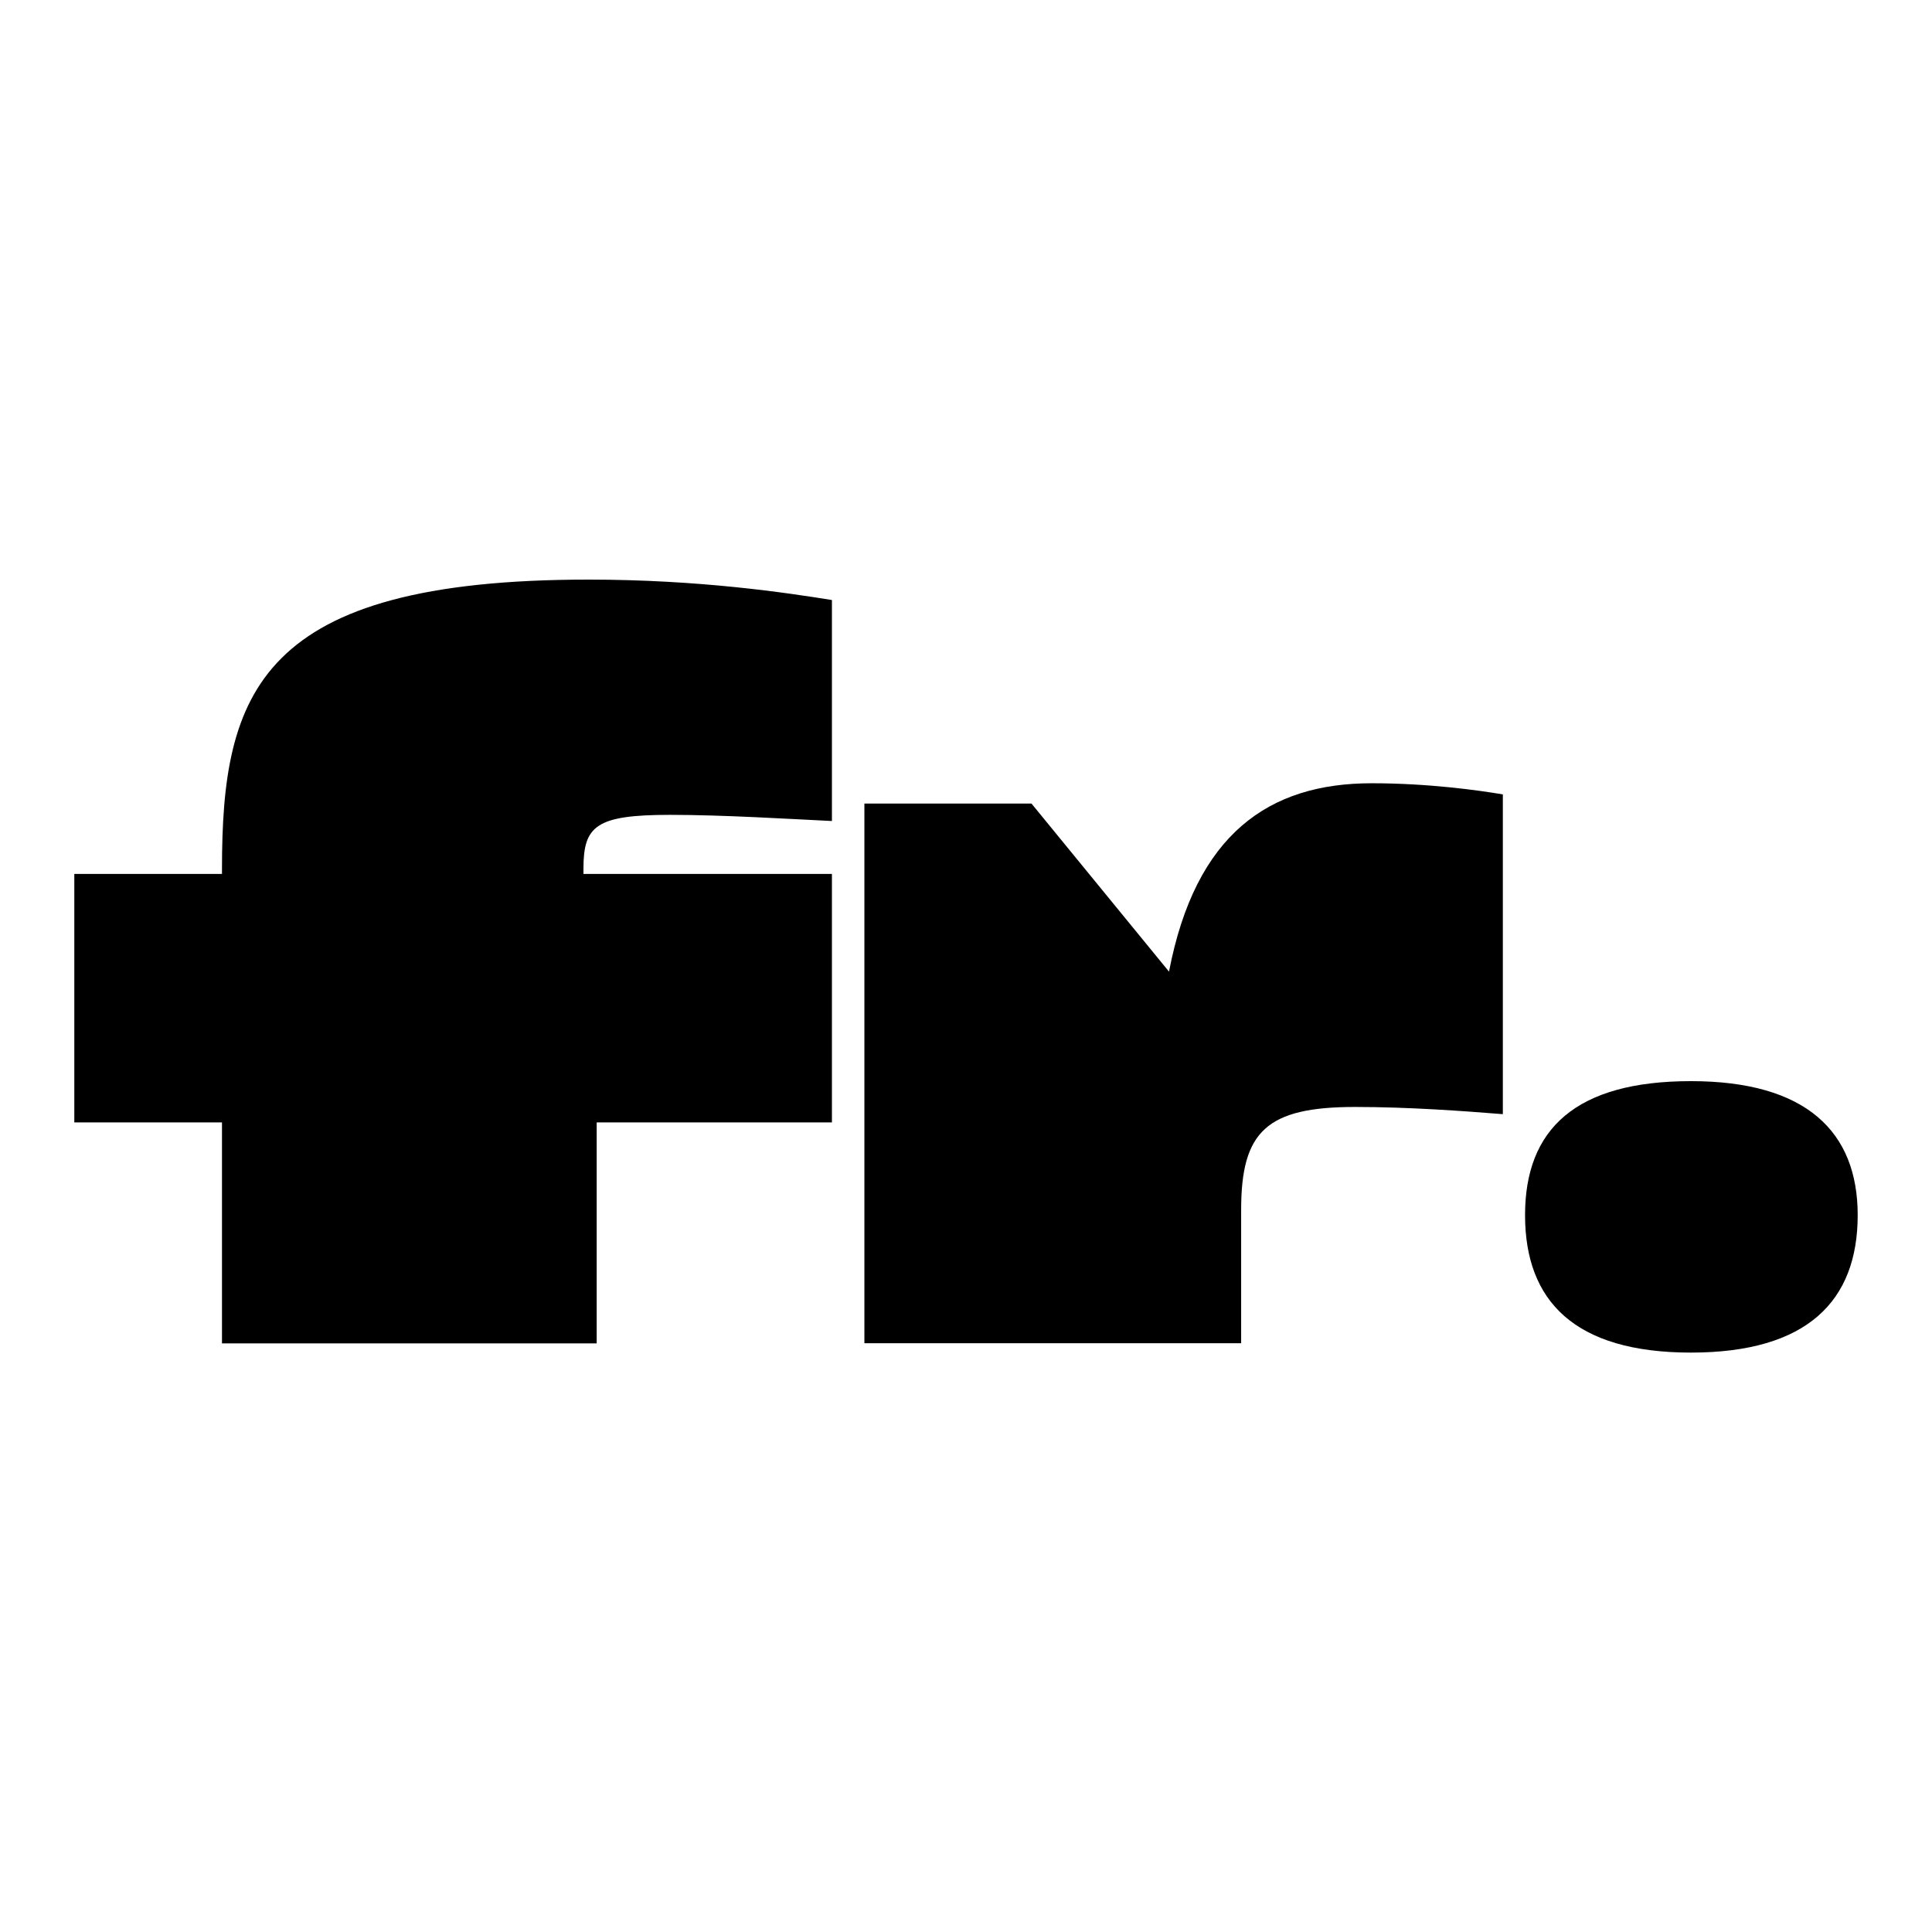
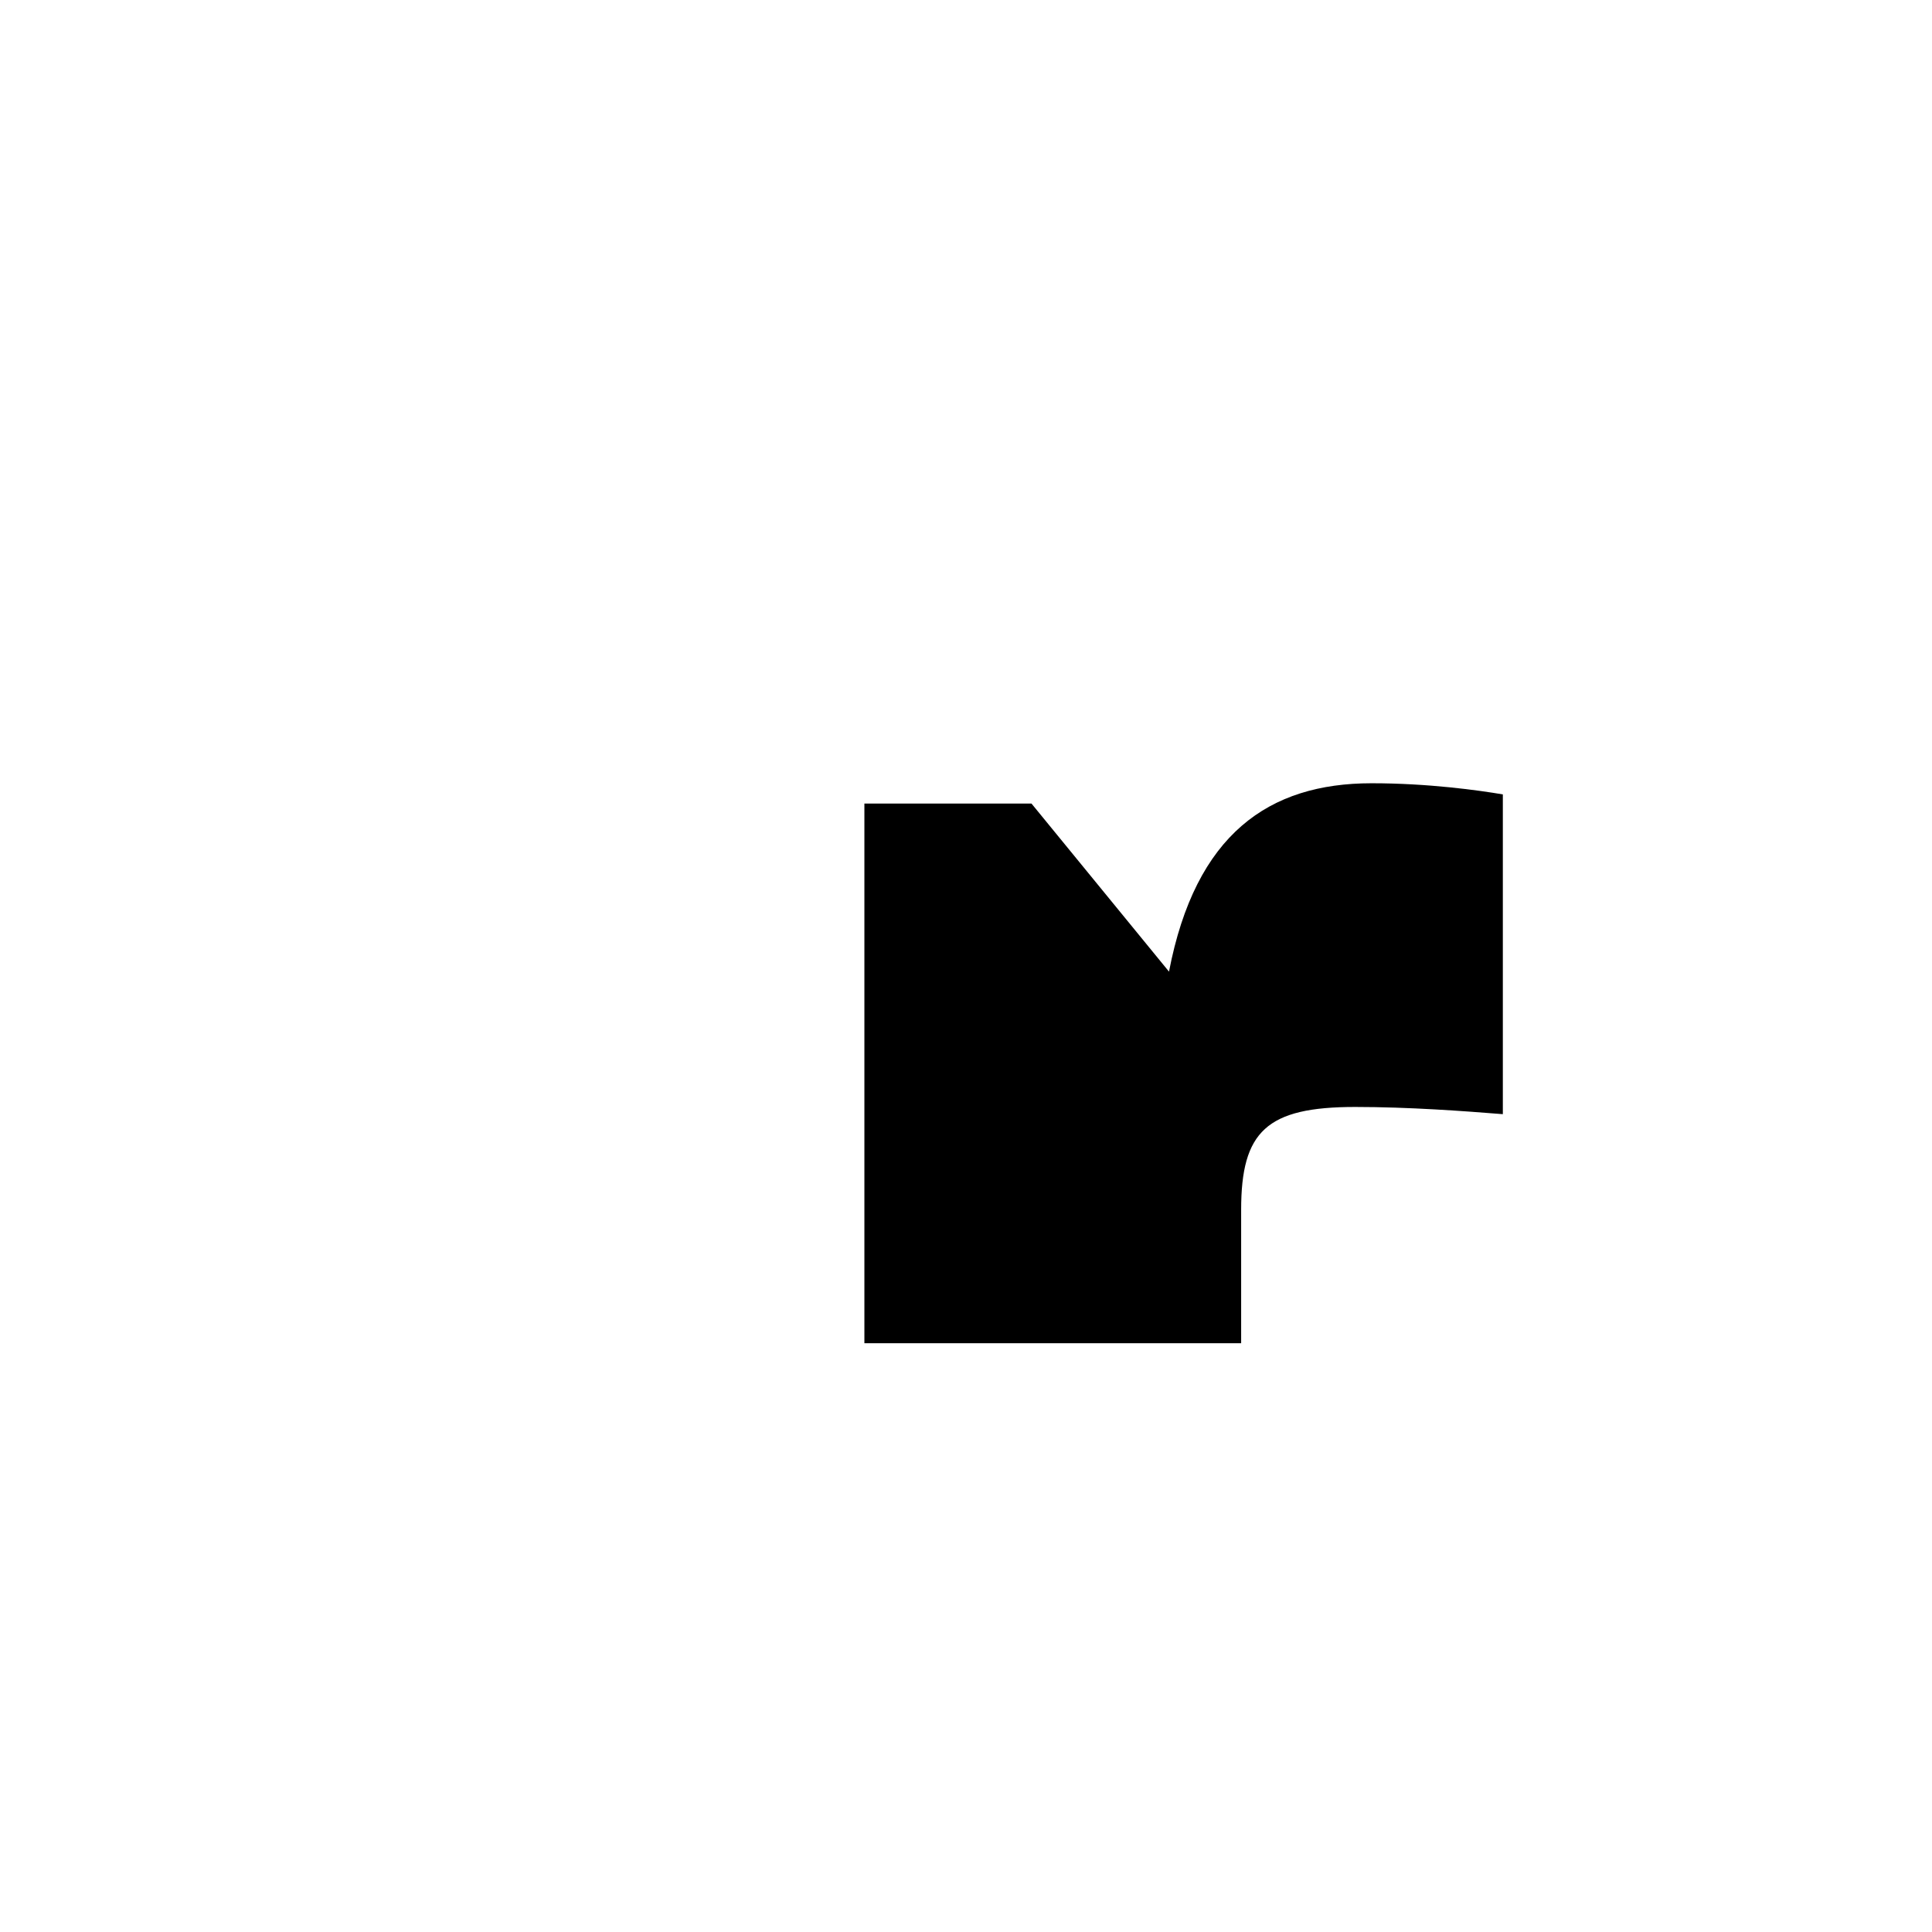
<svg xmlns="http://www.w3.org/2000/svg" width="260" height="260" viewBox="0 0 260 260" fill="none">
-   <path d="M78.518 116.916V117.608H111.957V151.046H80.298V180.787H29.873V151.046H10V117.608H29.873V116.916C29.873 93.207 34.797 78 79.21 78C94.14 78 105.925 79.78 111.957 80.749V110.489C106.202 110.212 97.304 109.659 90.165 109.659C80.159 109.659 78.518 111.162 78.518 116.916Z" fill="black" />
  <path d="M202.246 106.91V149.939C197.045 149.524 189.63 148.97 182.373 148.97C170.449 148.97 167.028 152.253 167.028 162.812V180.767H116.326V108.136H138.81L157.319 130.758C160.878 112.249 170.745 105.407 184.587 105.407C192.26 105.407 198.983 106.356 202.266 106.91H202.246Z" fill="black" />
-   <path d="M250 163.528C250 175.102 243.197 182.026 227.557 182.026C211.918 182.026 205.235 175.102 205.235 163.528C205.235 151.954 212.039 145.495 227.557 145.495C243.076 145.495 250 152.298 250 163.528Z" fill="black" />
</svg>